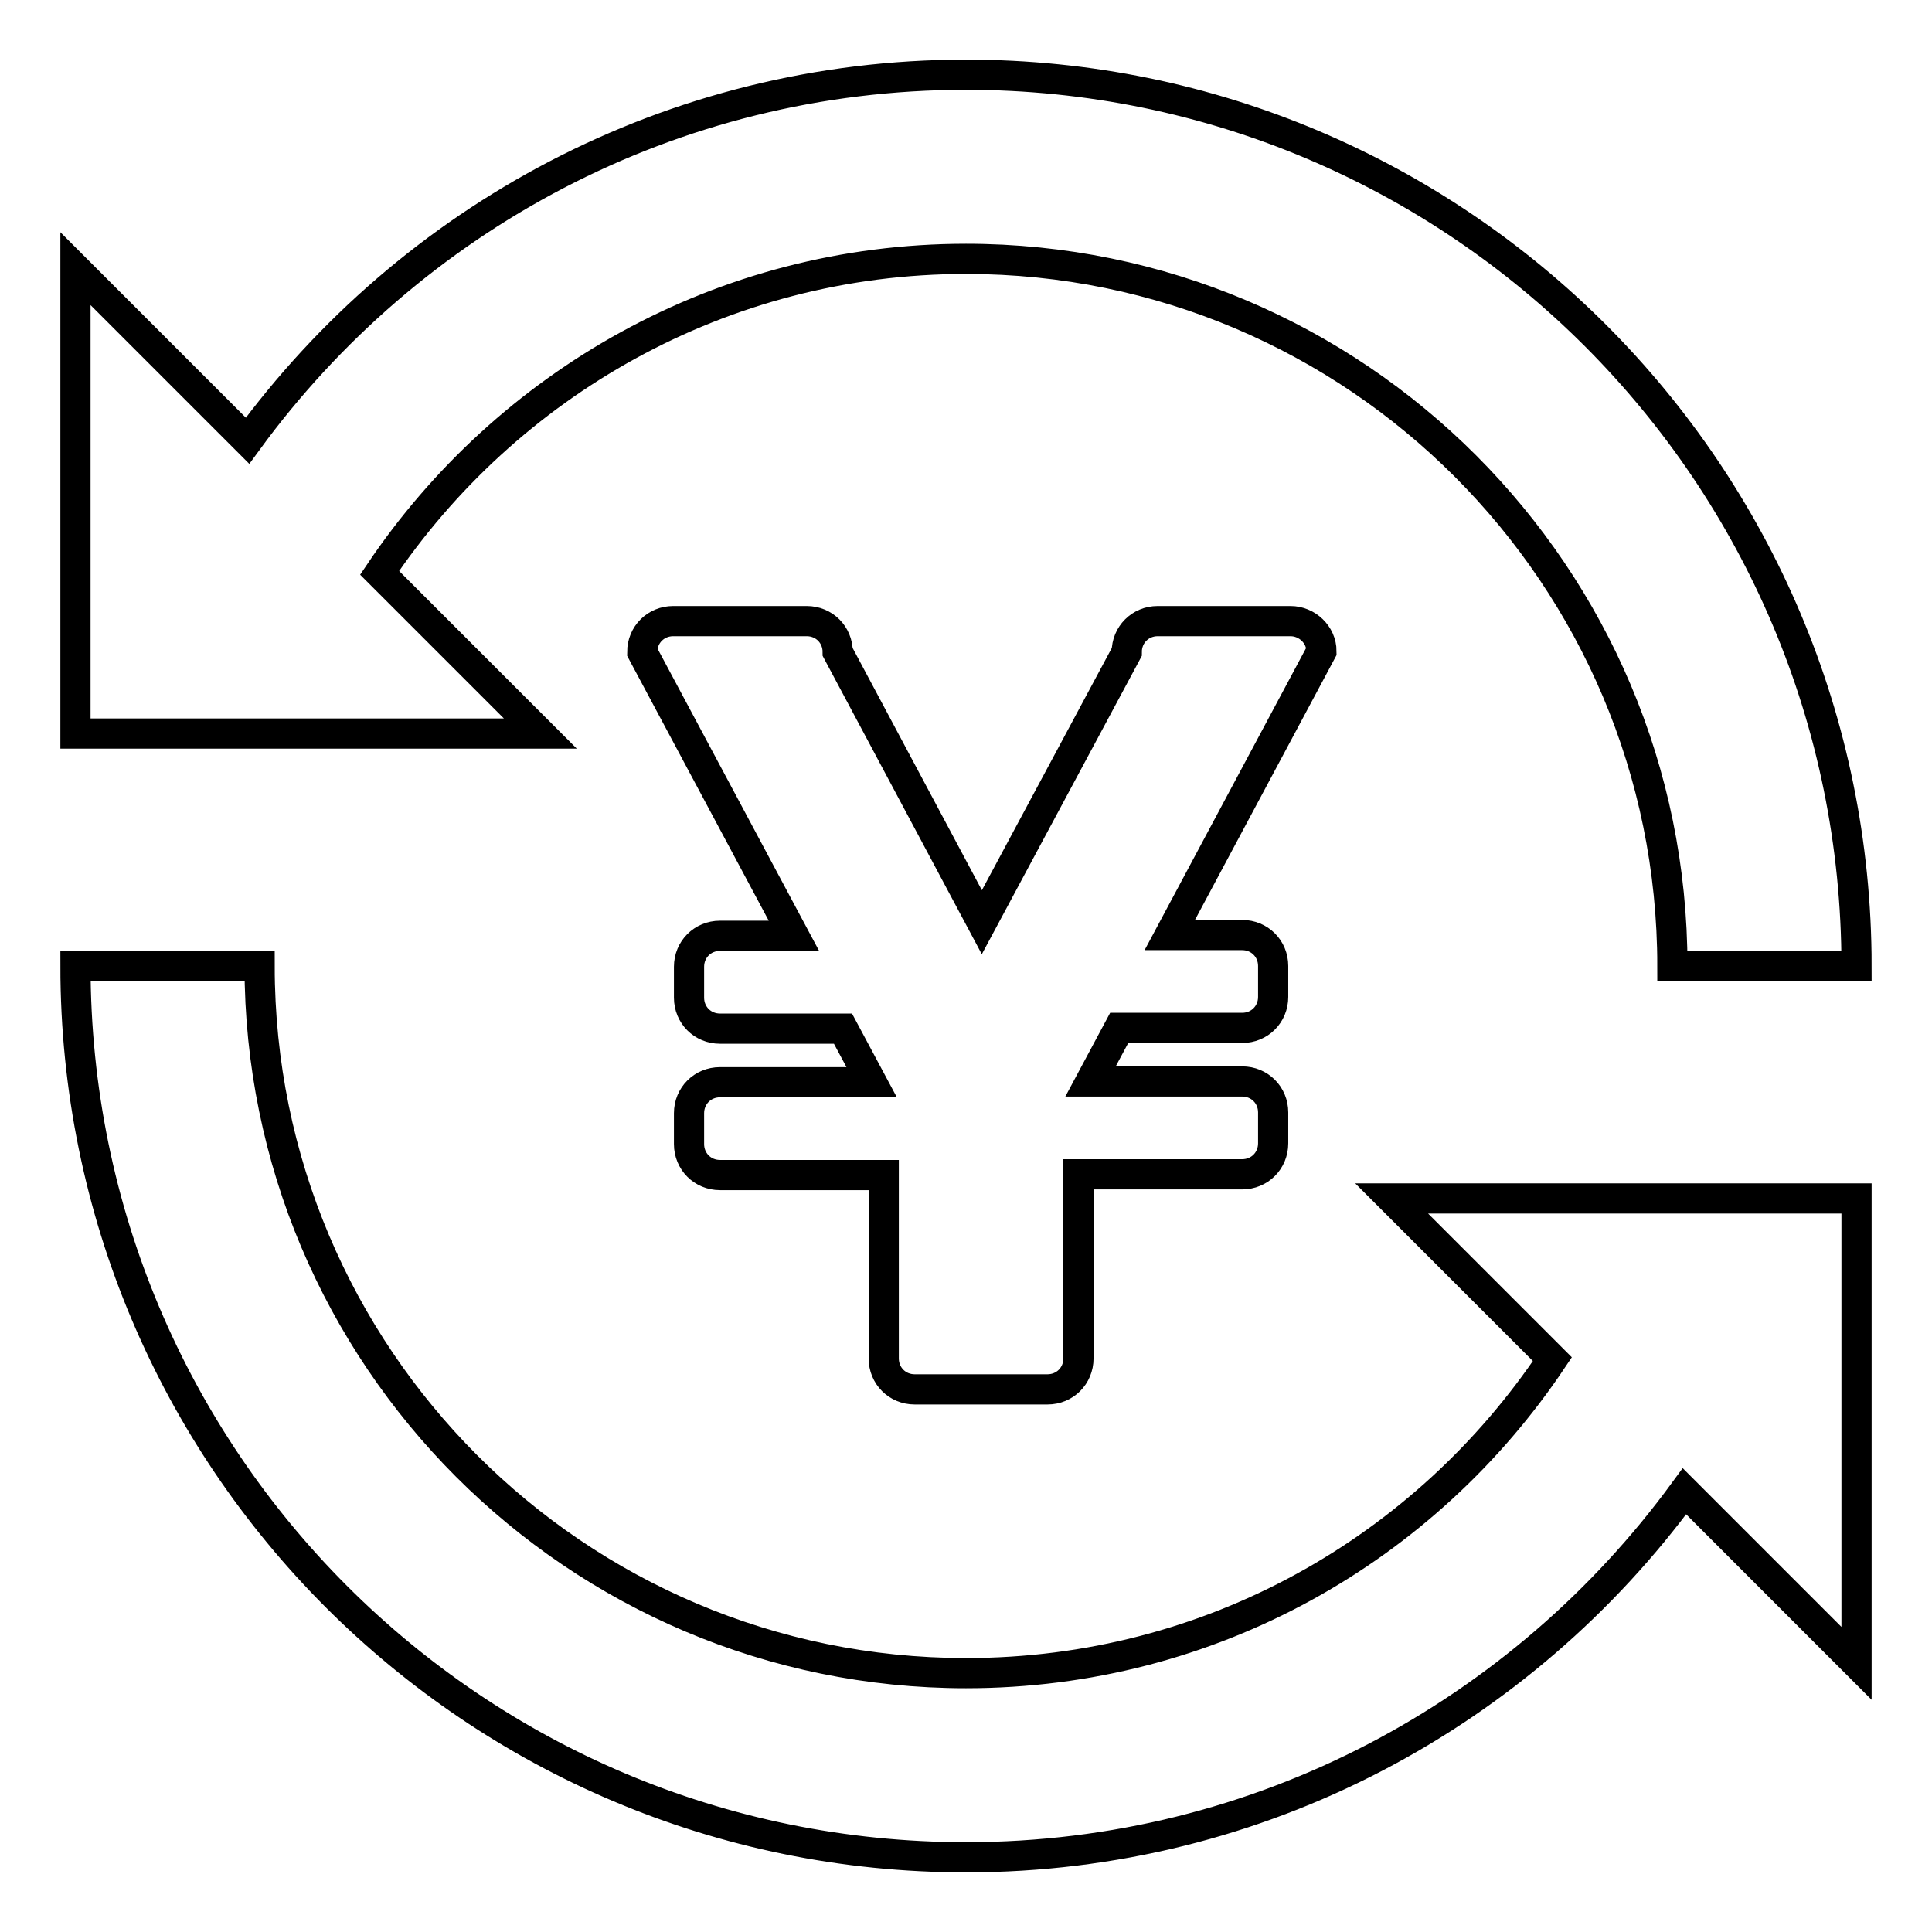
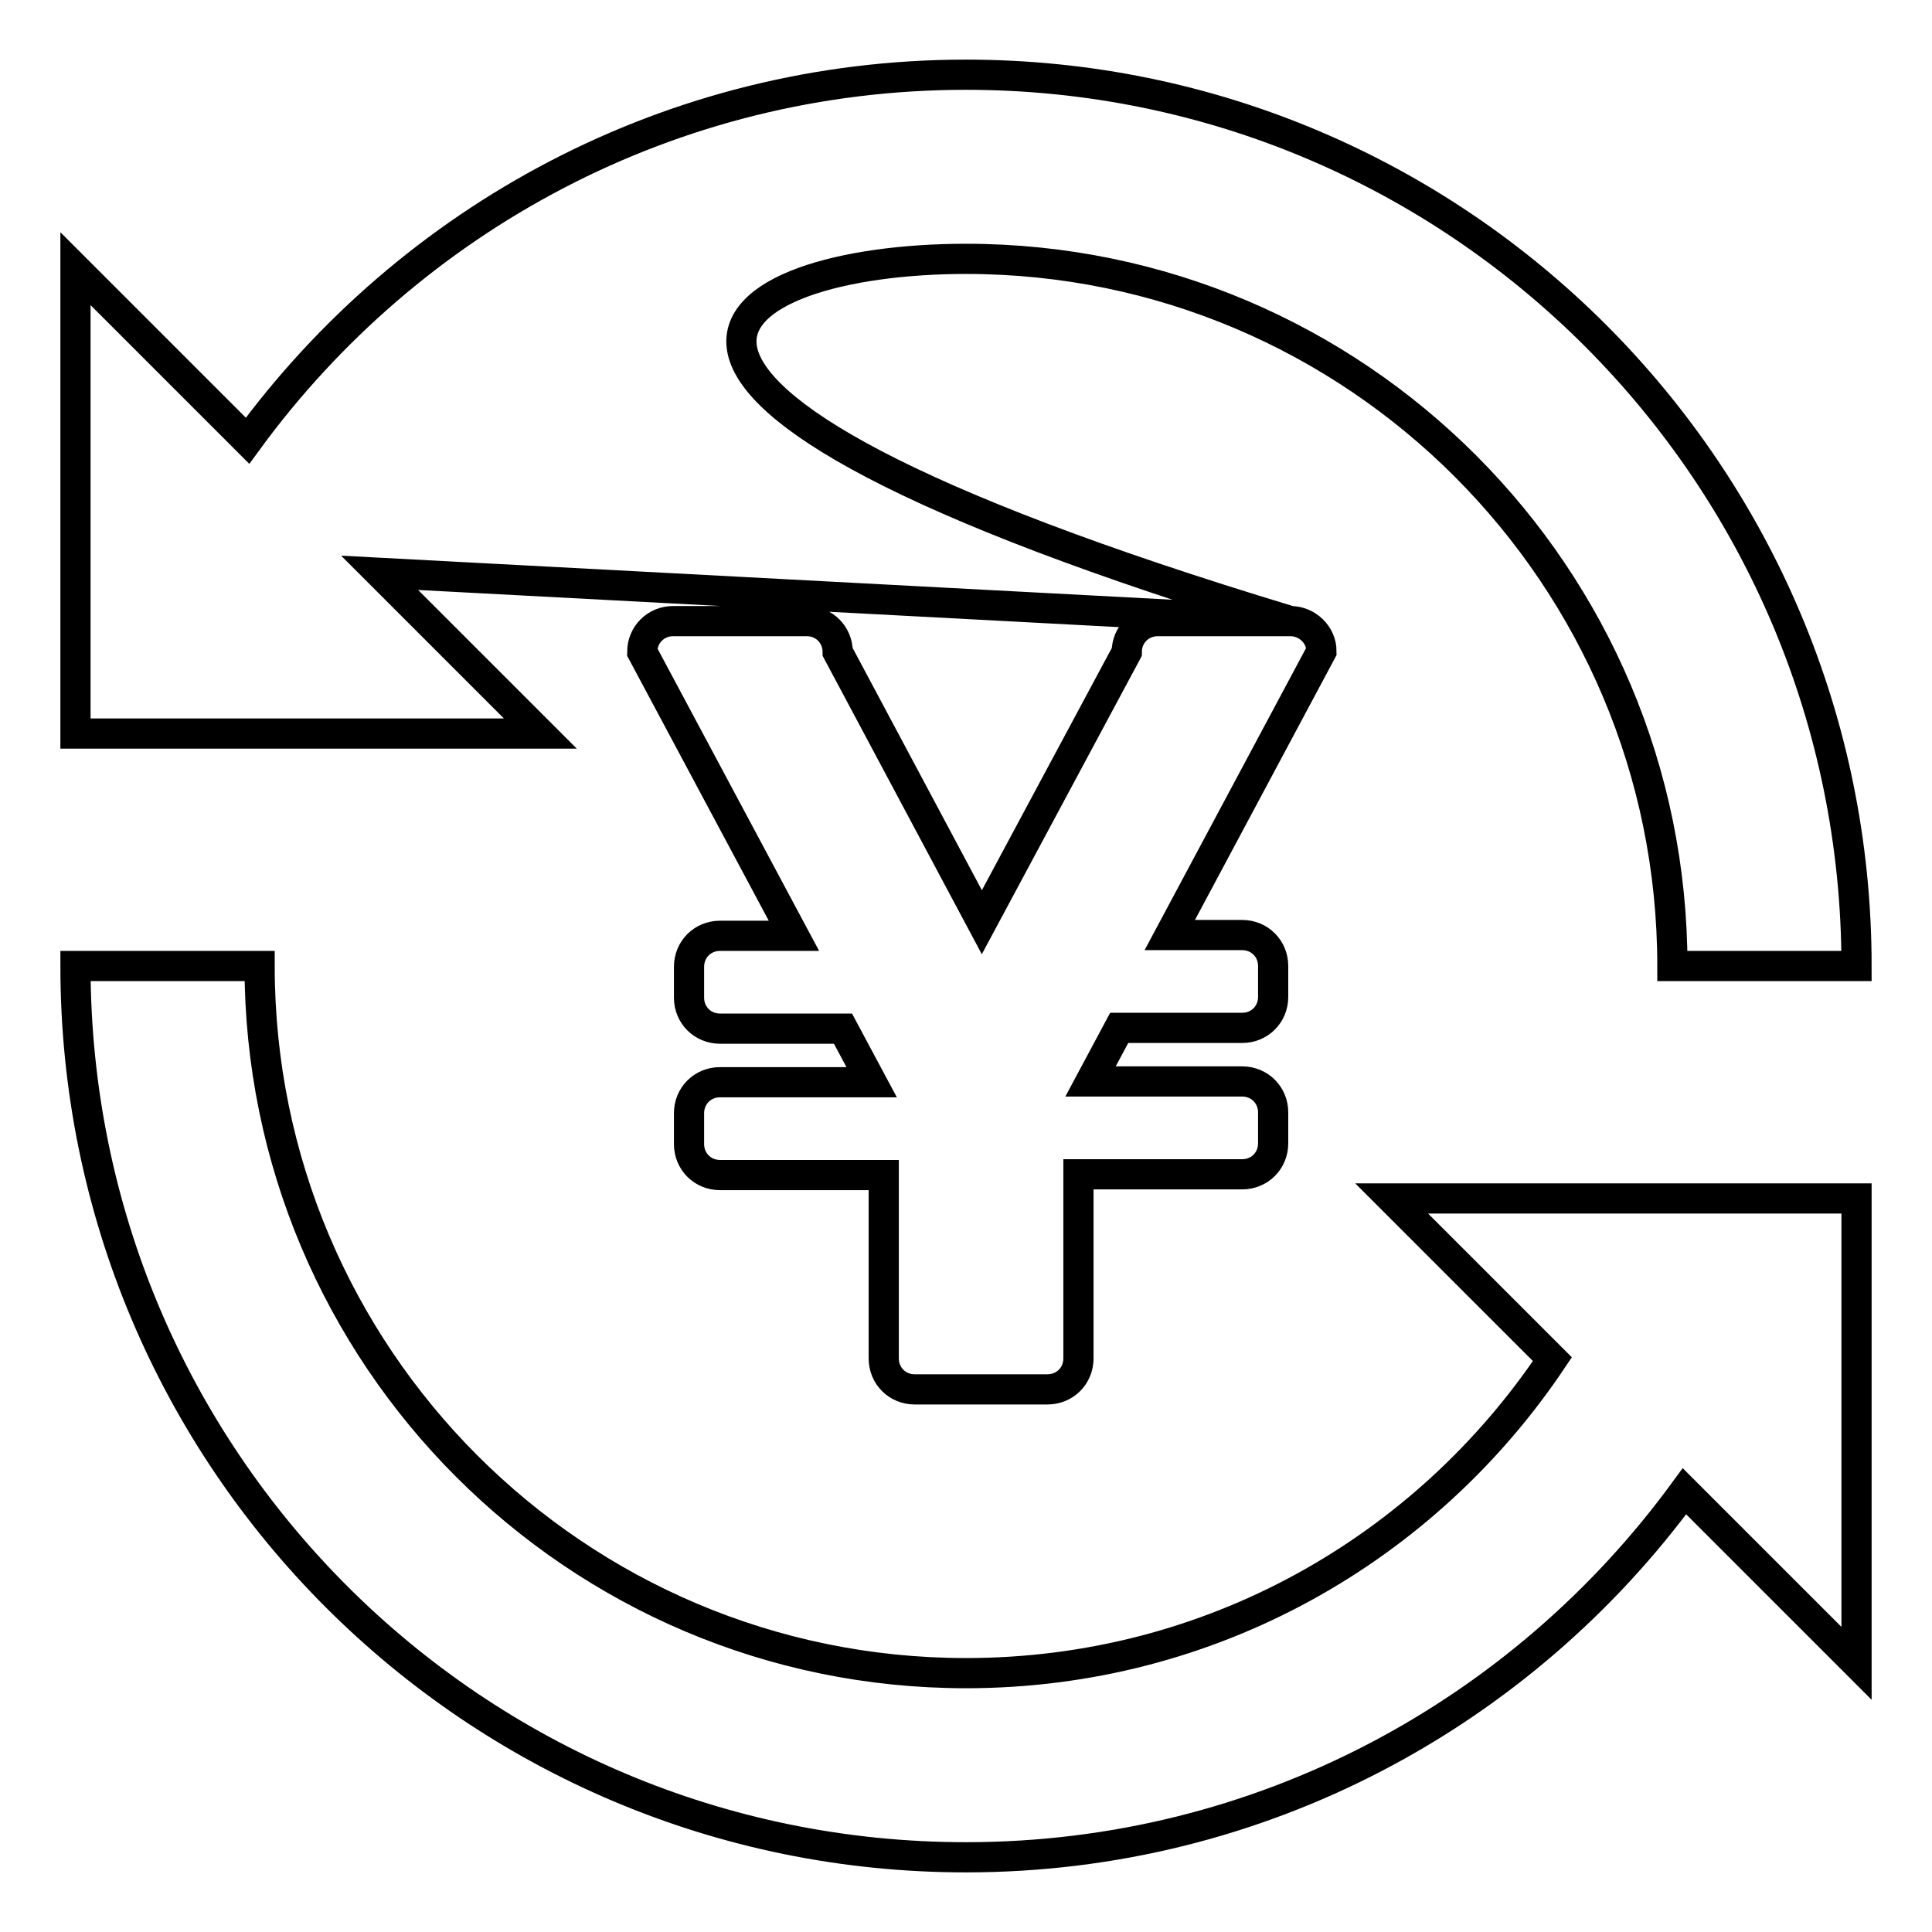
<svg xmlns="http://www.w3.org/2000/svg" version="1.1" x="0px" y="0px" viewBox="0 0 256 256" enable-background="new 0 0 256 256" xml:space="preserve">
  <g>
-     <path stroke-width="4" fill-opacity="0" stroke="#000000" d="M171,82.3h-17.6c-2.3,0-4.1,1.8-4.1,4.1l-19.2,35.8l-19.1-35.8c0-2.3-1.8-4.1-4.1-4.1H89.2 c-2.3,0-4.1,1.8-4.1,4.1l20.1,37.6h-9.8c-2.3,0-4.1,1.8-4.1,4.1v4.1c0,2.3,1.8,4.1,4.1,4.1h16.3l3.8,7.1H95.4 c-2.3,0-4.1,1.8-4.1,4.1v4.1c0,2.3,1.8,4.1,4.1,4.1h21.7V180c0,2.3,1.8,4.1,4.1,4.1h17.6c2.3,0,4.1-1.8,4.1-4.1v-24.4h21.7 c2.3,0,4.1-1.8,4.1-4.1v-4.1c0-2.3-1.8-4.1-4.1-4.1h-20.1l3.8-7.1h16.3c2.3,0,4.1-1.8,4.1-4.1v-4.1c0-2.3-1.8-4.1-4.1-4.1H155 l20.1-37.6C175.1,84.1,173.2,82.3,171,82.3L171,82.3z M50.3,75.9C67.1,50.9,95.6,34.3,128,34.3c51.7,0,93.6,42,93.6,93.7H246 C246,62.8,193.2,9.9,128,9.9C88.9,9.9,54.3,29,32.8,58.4L10,35.6v61.6h61.6L50.3,75.9L50.3,75.9z M205.7,180.1 c-16.8,25.1-45.2,41.6-77.7,41.6c-51.7,0-93.6-42-93.6-93.7H10c0,65.3,52.8,118.1,118,118.1c39.1,0,73.7-19.1,95.2-48.5l22.8,22.8 v-61.6h-61.6L205.7,180.1z" />
+     <path stroke-width="4" fill-opacity="0" stroke="#000000" d="M171,82.3h-17.6c-2.3,0-4.1,1.8-4.1,4.1l-19.2,35.8l-19.1-35.8c0-2.3-1.8-4.1-4.1-4.1H89.2 c-2.3,0-4.1,1.8-4.1,4.1l20.1,37.6h-9.8c-2.3,0-4.1,1.8-4.1,4.1v4.1c0,2.3,1.8,4.1,4.1,4.1h16.3l3.8,7.1H95.4 c-2.3,0-4.1,1.8-4.1,4.1v4.1c0,2.3,1.8,4.1,4.1,4.1h21.7V180c0,2.3,1.8,4.1,4.1,4.1h17.6c2.3,0,4.1-1.8,4.1-4.1v-24.4h21.7 c2.3,0,4.1-1.8,4.1-4.1v-4.1c0-2.3-1.8-4.1-4.1-4.1h-20.1l3.8-7.1h16.3c2.3,0,4.1-1.8,4.1-4.1v-4.1c0-2.3-1.8-4.1-4.1-4.1H155 l20.1-37.6C175.1,84.1,173.2,82.3,171,82.3L171,82.3z C67.1,50.9,95.6,34.3,128,34.3c51.7,0,93.6,42,93.6,93.7H246 C246,62.8,193.2,9.9,128,9.9C88.9,9.9,54.3,29,32.8,58.4L10,35.6v61.6h61.6L50.3,75.9L50.3,75.9z M205.7,180.1 c-16.8,25.1-45.2,41.6-77.7,41.6c-51.7,0-93.6-42-93.6-93.7H10c0,65.3,52.8,118.1,118,118.1c39.1,0,73.7-19.1,95.2-48.5l22.8,22.8 v-61.6h-61.6L205.7,180.1z" />
  </g>
</svg>